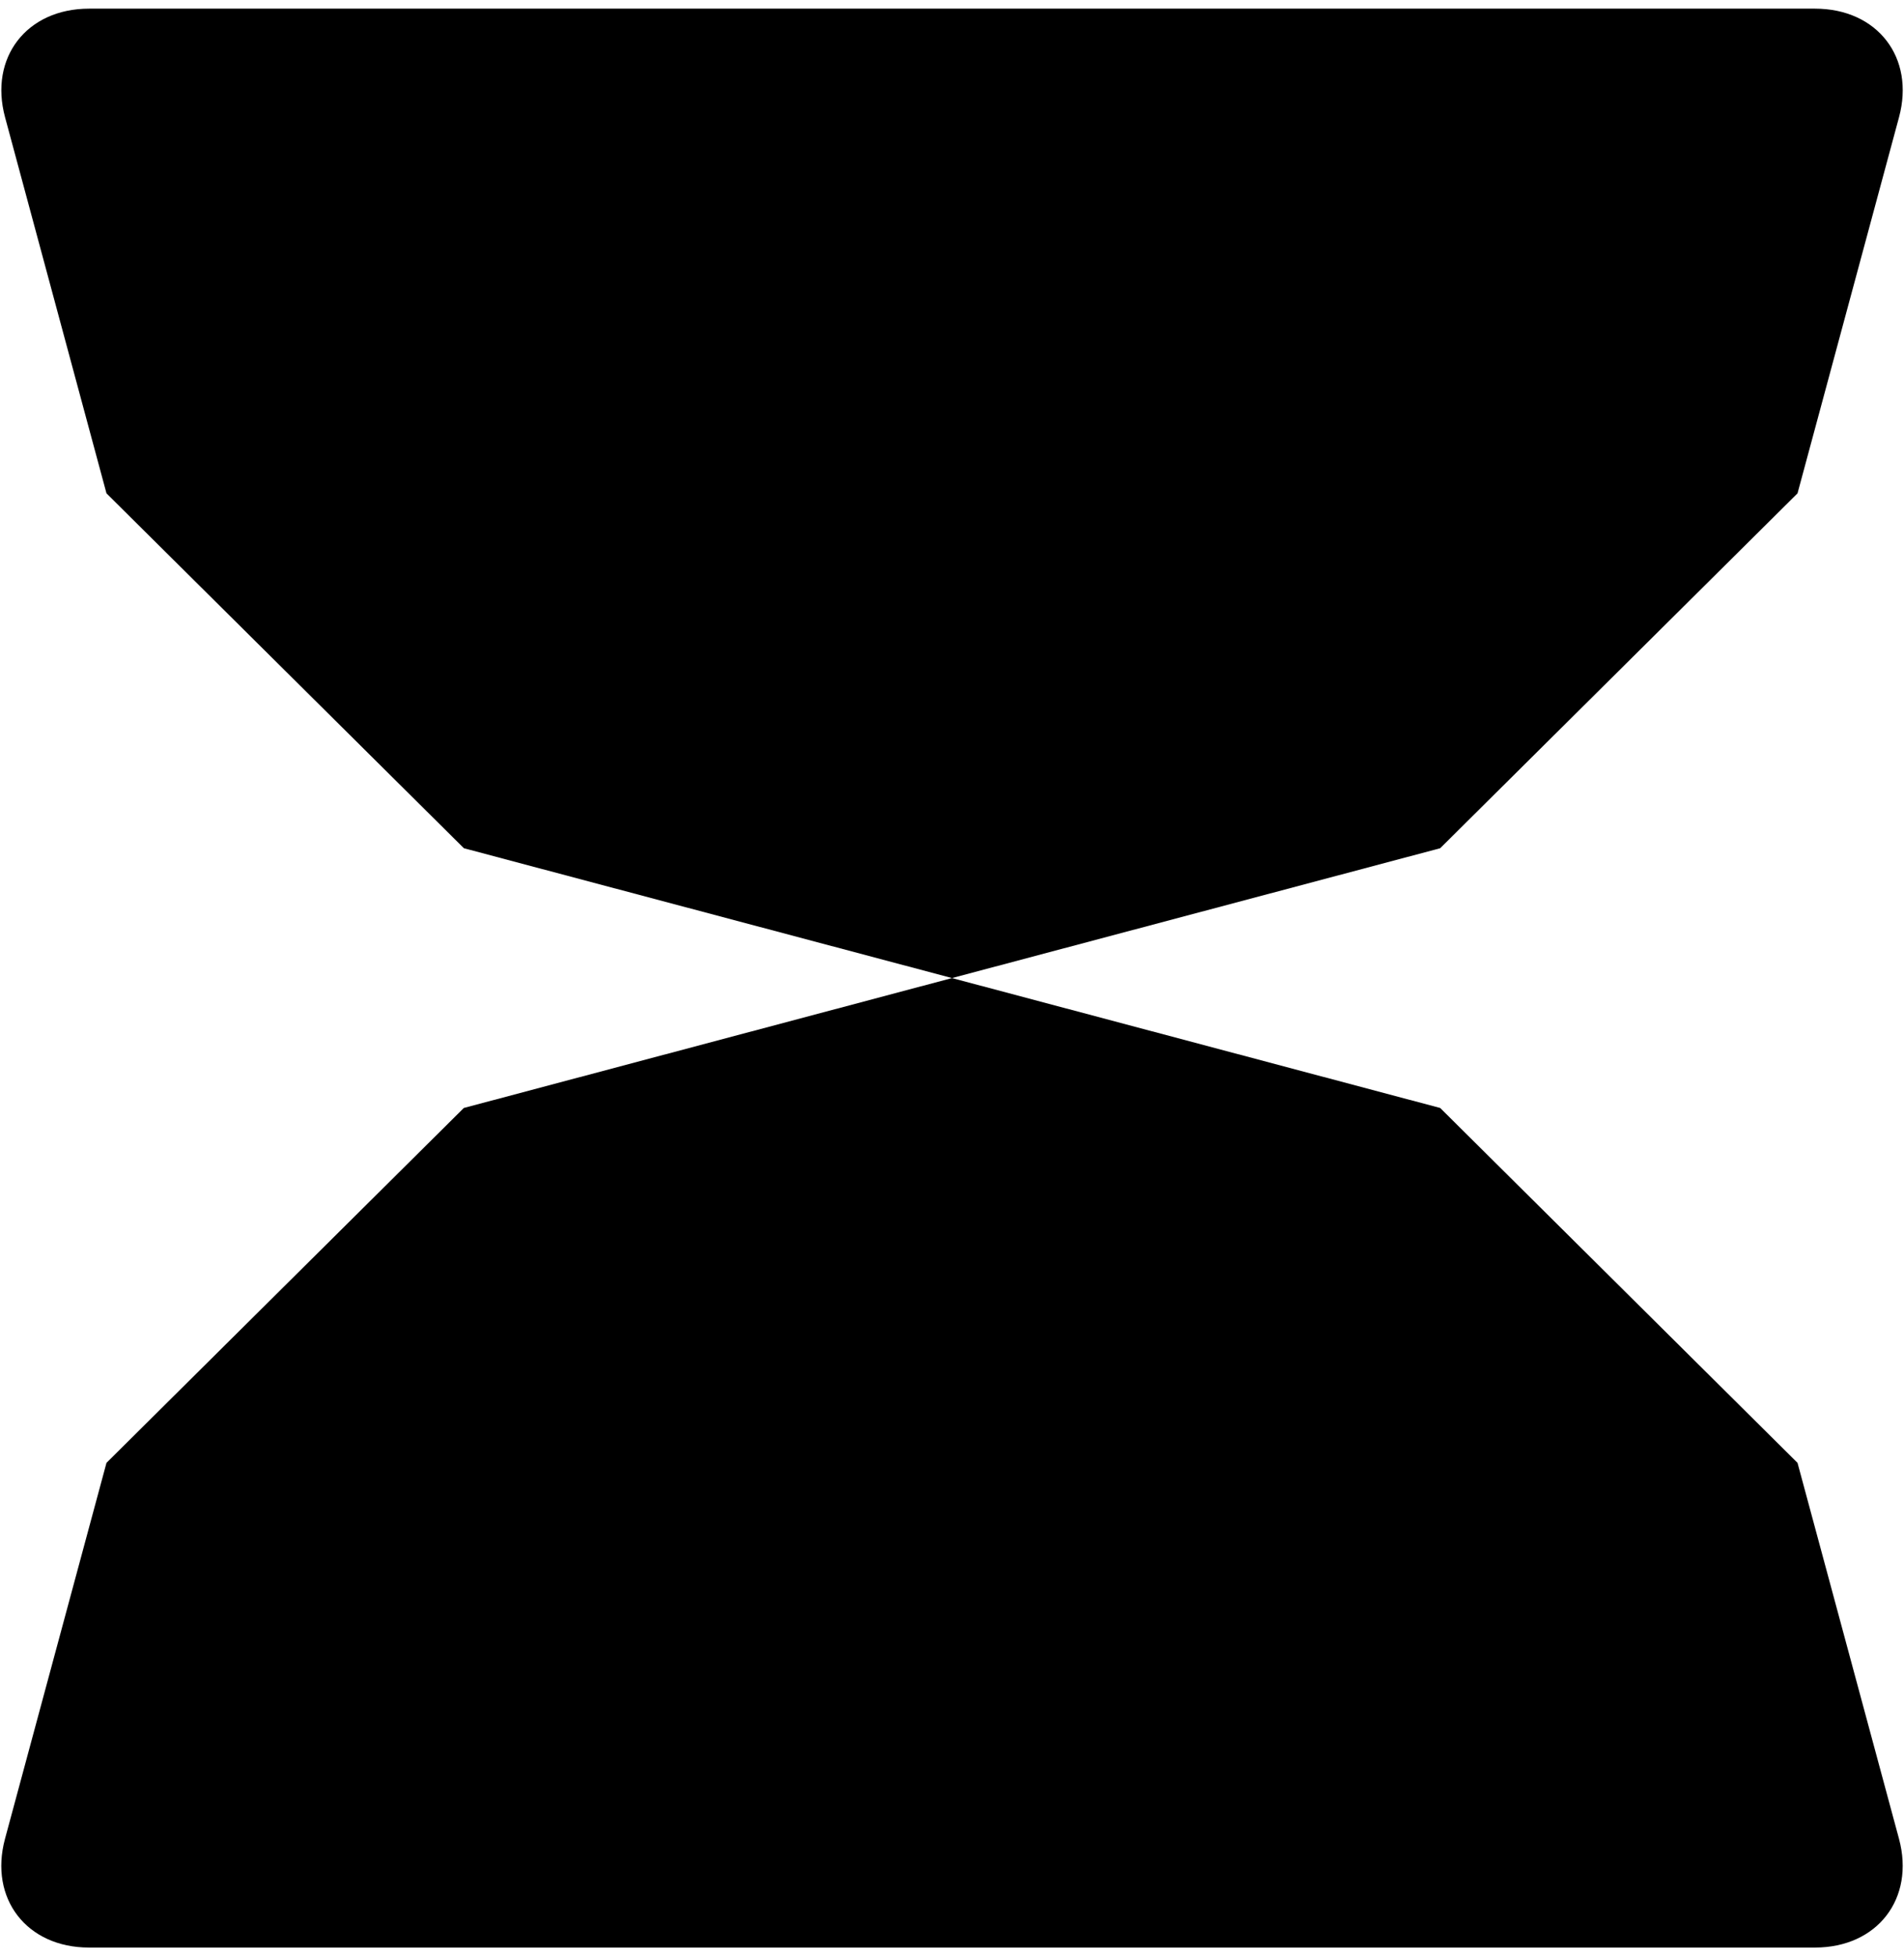
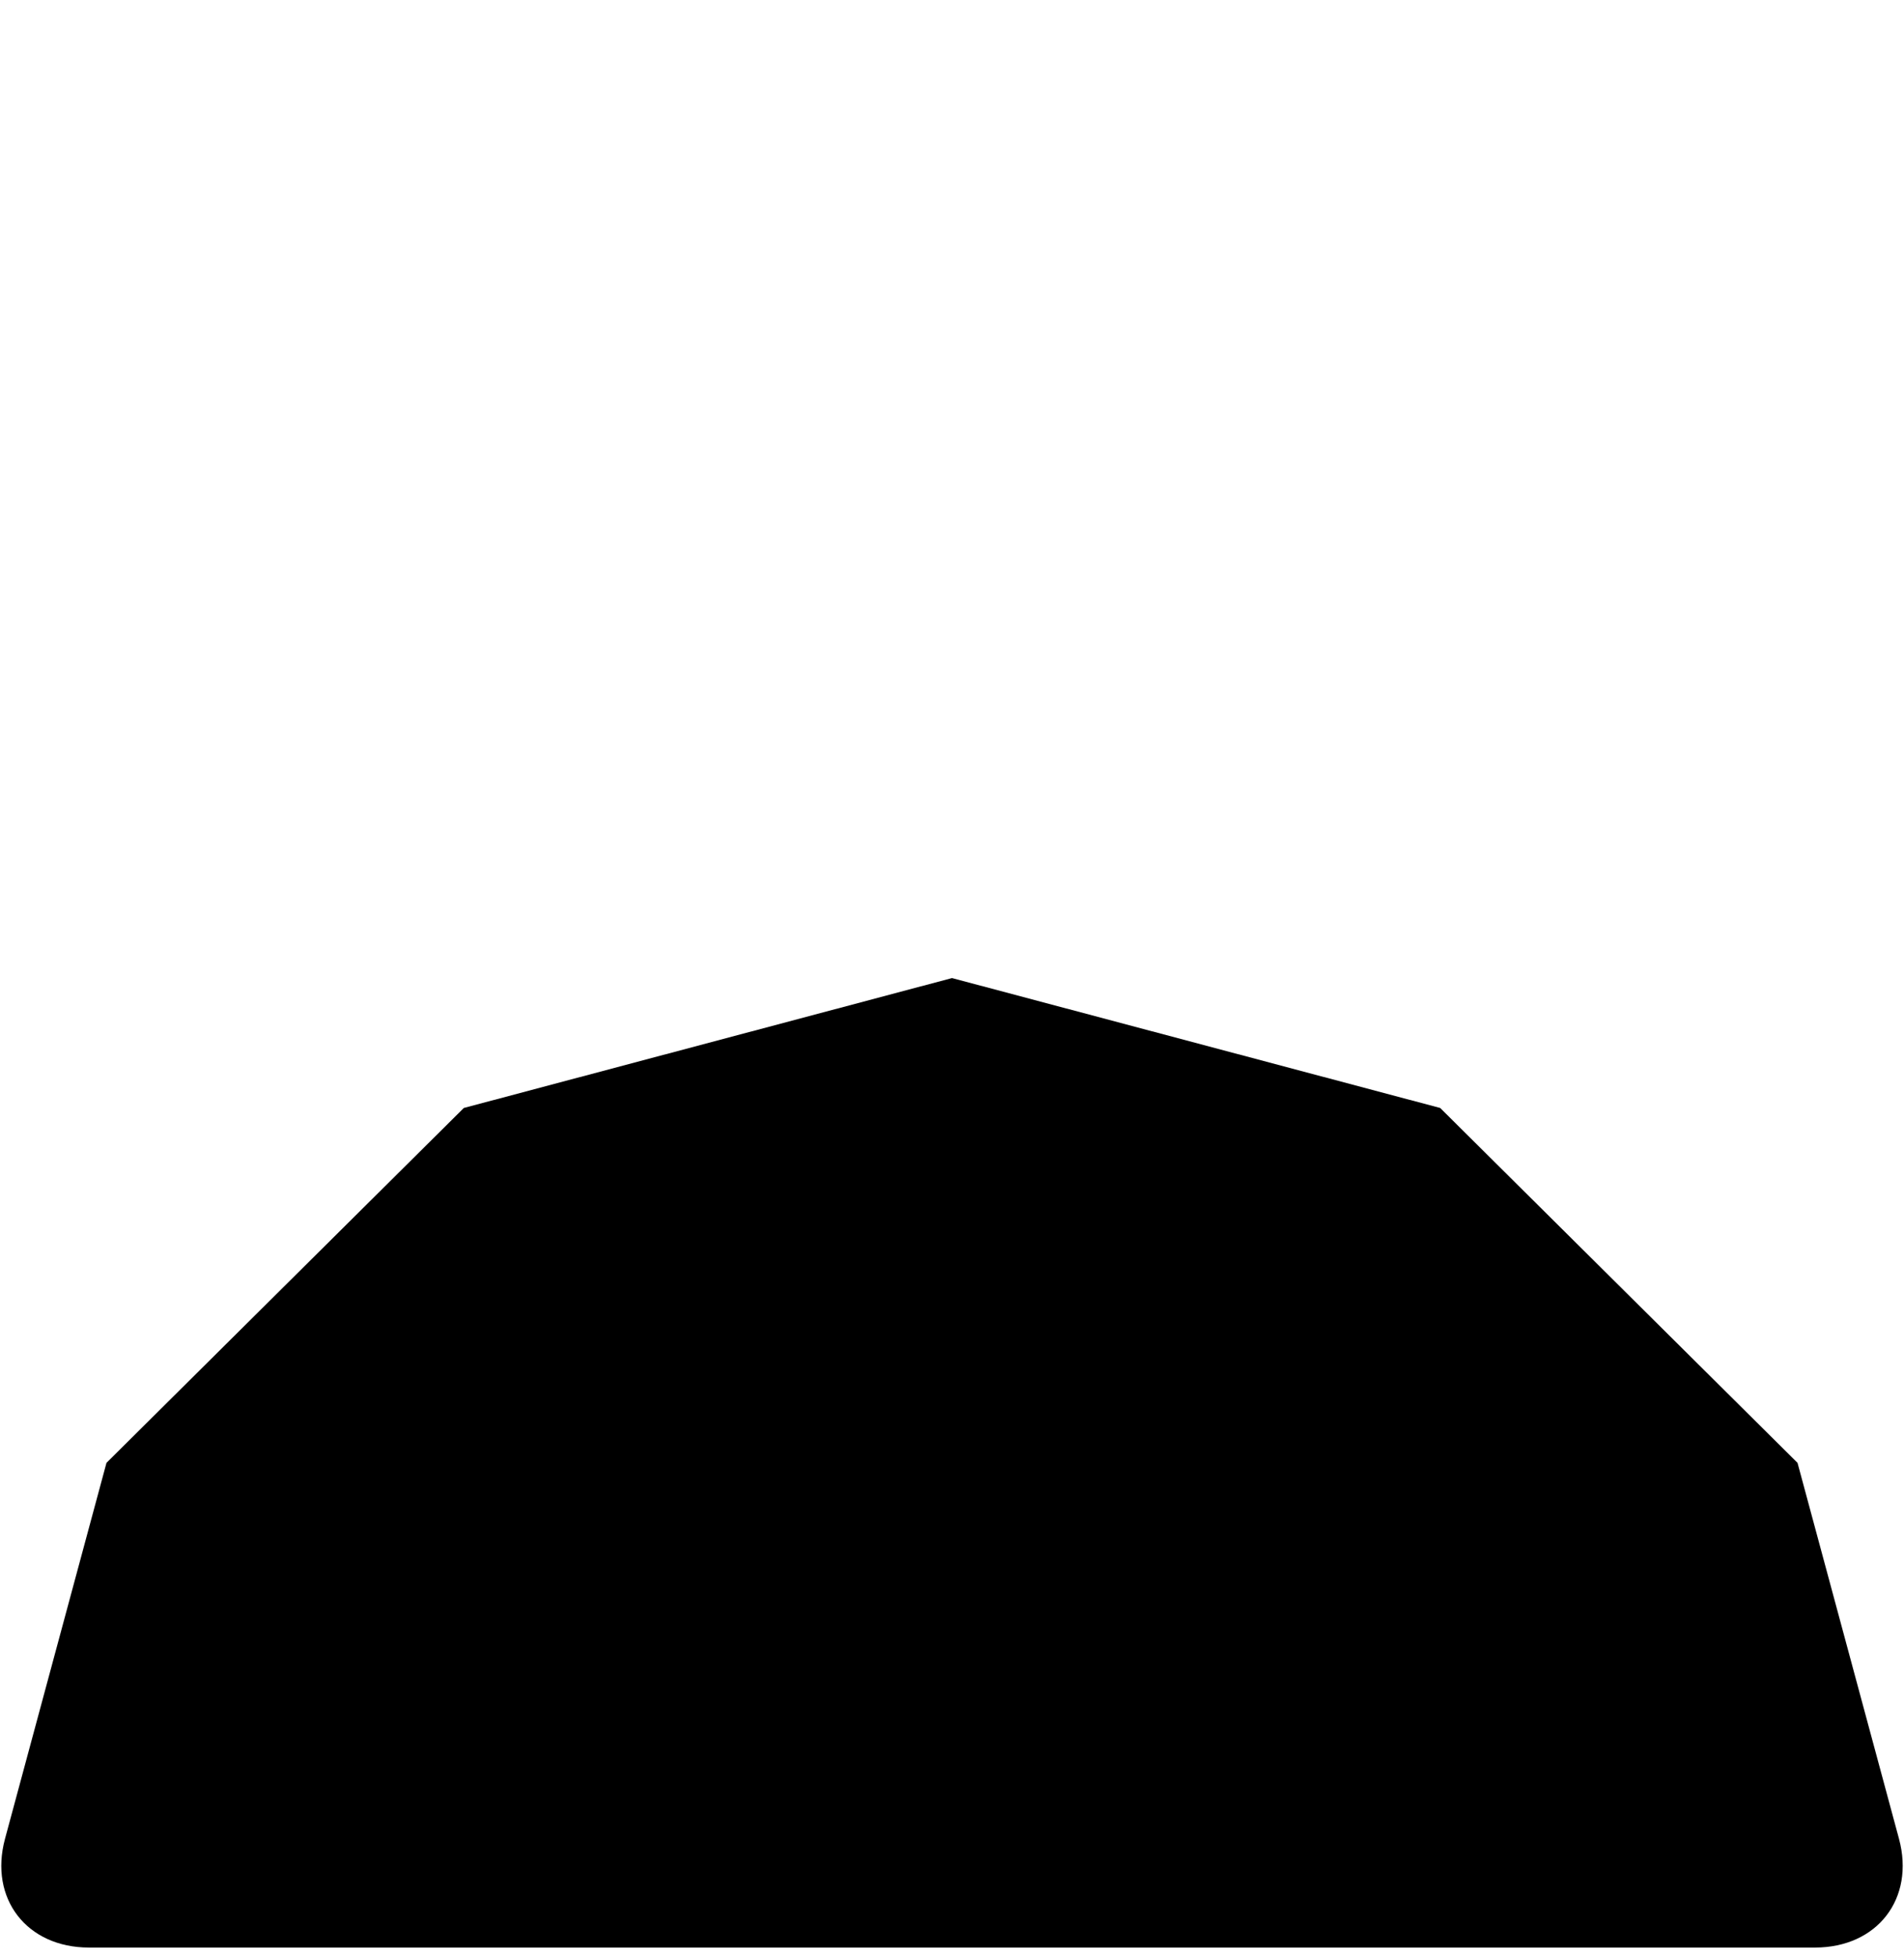
<svg xmlns="http://www.w3.org/2000/svg" width="110px" height="113px" viewBox="0 0 110 112" version="1.1">
  <g id="surface1">
    <path style=" stroke:none;fill-rule:nonzero;fill:rgb(0%,0%,0%);fill-opacity:1;" d="M 0.289 105.723 C -0.641 109.176 1.543 112.004 5.141 112.004 L 104.859 112.004 C 108.457 112.004 110.641 109.176 109.711 105.723 L 103.848 84.004 L 83.203 63.504 L 55 56 L 26.797 63.504 L 6.152 84.004 Z M 0.289 105.723 " />
-     <path style=" stroke:none;fill-rule:nonzero;fill:rgb(0%,0%,0%);fill-opacity:1;" d="M 109.711 6.277 C 110.645 2.824 108.461 0 104.859 0 L 5.145 0 C 1.543 0 -0.641 2.824 0.293 6.277 L 6.152 28 L 26.801 48.5 L 55 56 L 83.203 48.5 L 103.848 28 Z M 109.711 6.277 " />
  </g>
</svg>